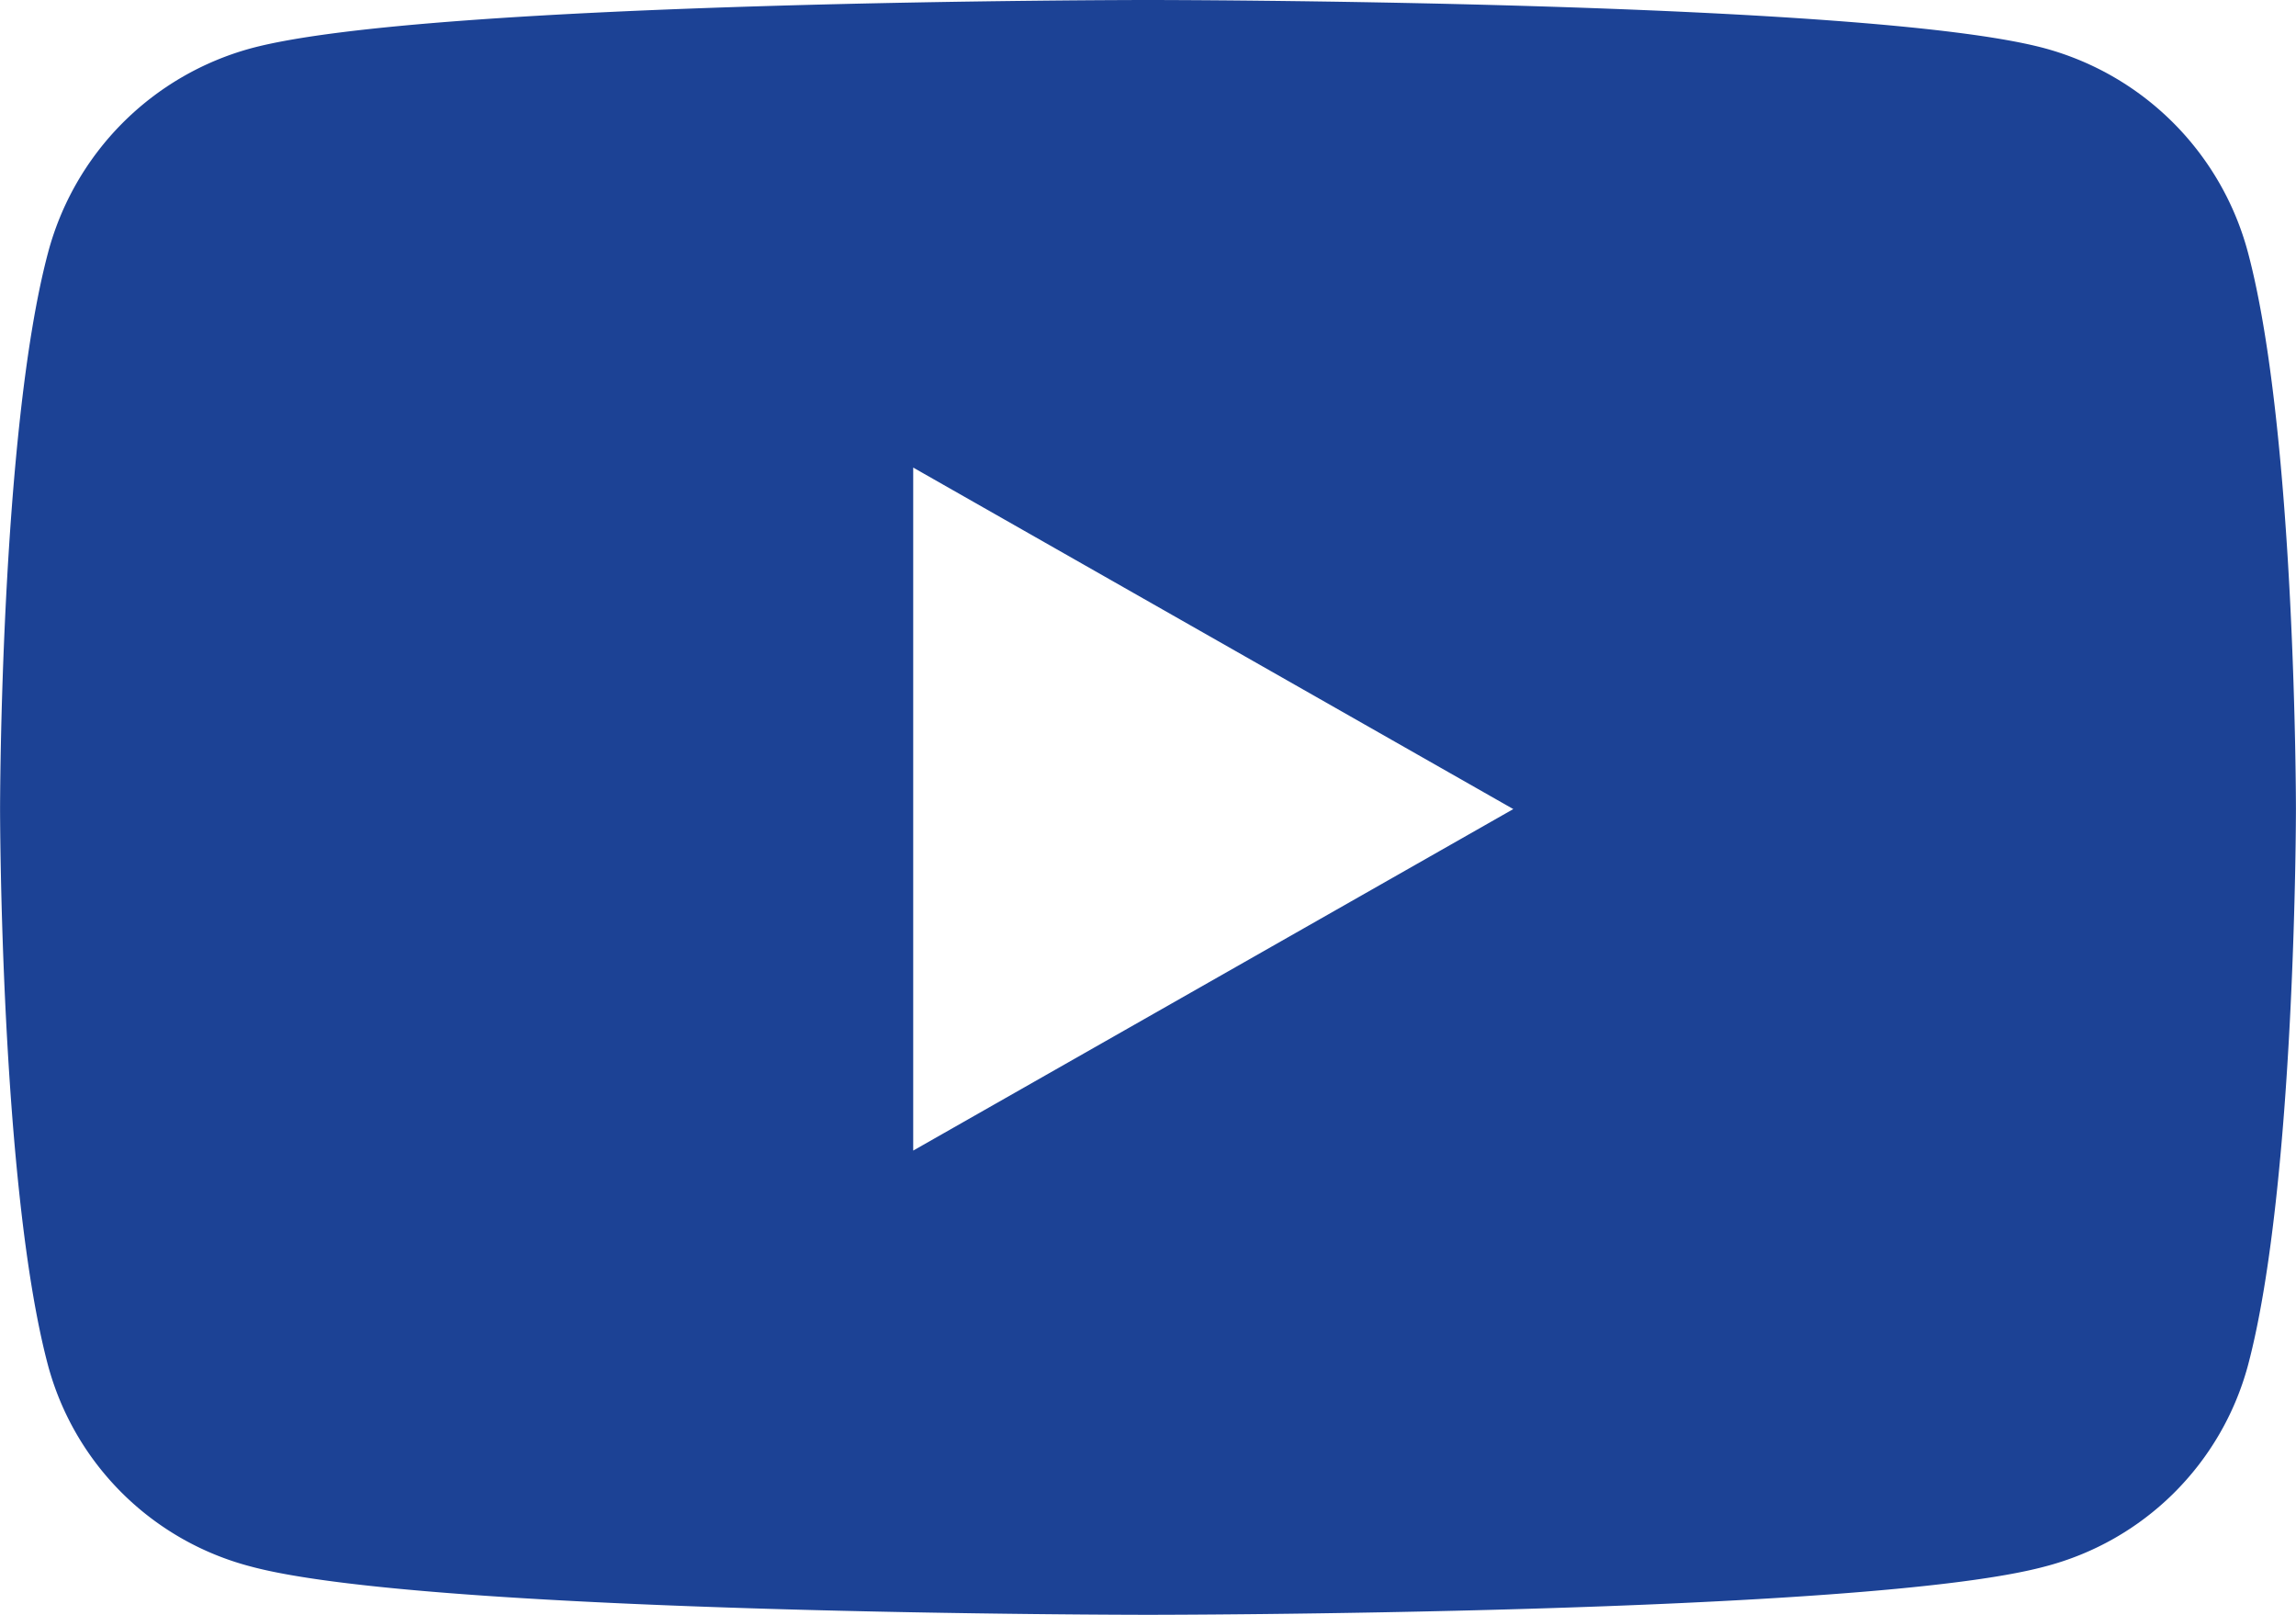
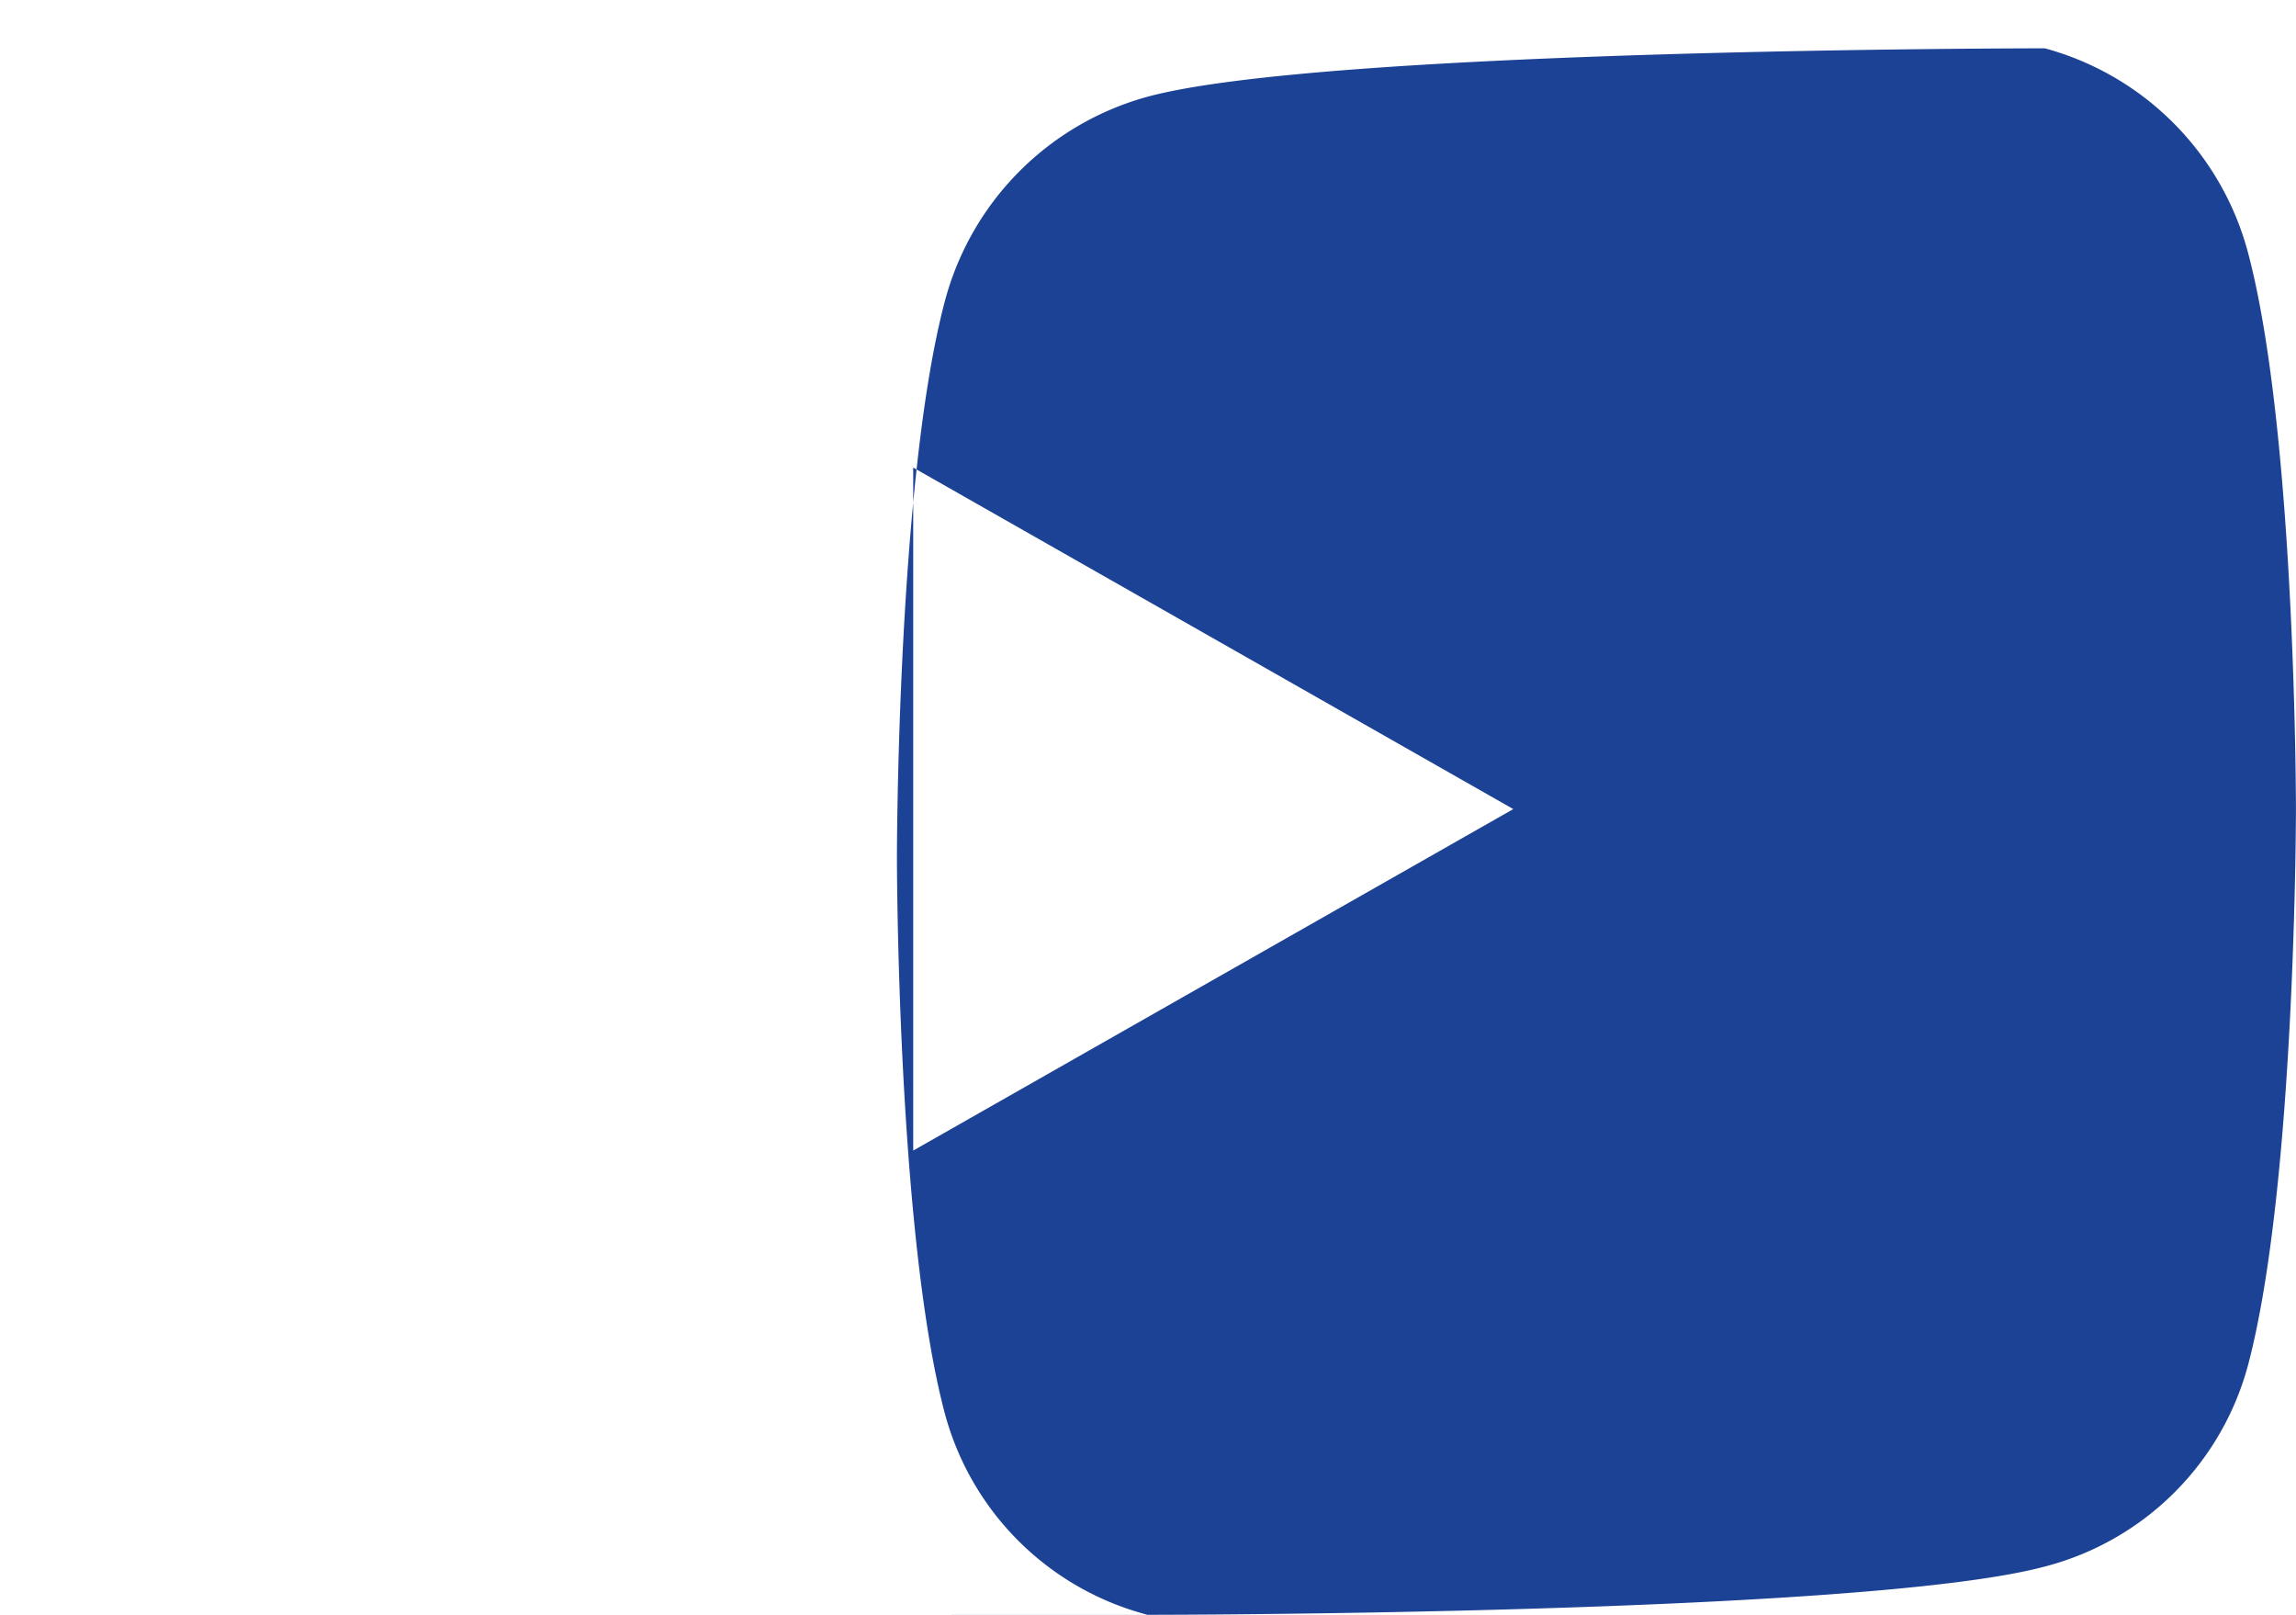
<svg xmlns="http://www.w3.org/2000/svg" width="35.556" height="25" viewBox="0 0 35.556 25">
-   <path id="youtube-brands" d="M49.746,67.912A4.468,4.468,0,0,0,46.6,64.748C43.829,64,32.711,64,32.711,64s-11.118,0-13.891.748a4.468,4.468,0,0,0-3.143,3.164c-.743,2.791-.743,8.614-.743,8.614s0,5.823.743,8.614a4.4,4.4,0,0,0,3.143,3.113C21.592,89,32.711,89,32.711,89s11.118,0,13.891-.748a4.4,4.4,0,0,0,3.143-3.113c.743-2.791.743-8.614.743-8.614S50.489,70.7,49.746,67.912Zm-20.671,13.9V71.239l9.293,5.287-9.293,5.287Z" transform="translate(-14.933 -64)" fill="#1c4295" />
+   <path id="youtube-brands" d="M49.746,67.912A4.468,4.468,0,0,0,46.6,64.748s-11.118,0-13.891.748a4.468,4.468,0,0,0-3.143,3.164c-.743,2.791-.743,8.614-.743,8.614s0,5.823.743,8.614a4.4,4.4,0,0,0,3.143,3.113C21.592,89,32.711,89,32.711,89s11.118,0,13.891-.748a4.4,4.4,0,0,0,3.143-3.113c.743-2.791.743-8.614.743-8.614S50.489,70.7,49.746,67.912Zm-20.671,13.9V71.239l9.293,5.287-9.293,5.287Z" transform="translate(-14.933 -64)" fill="#1c4295" />
</svg>